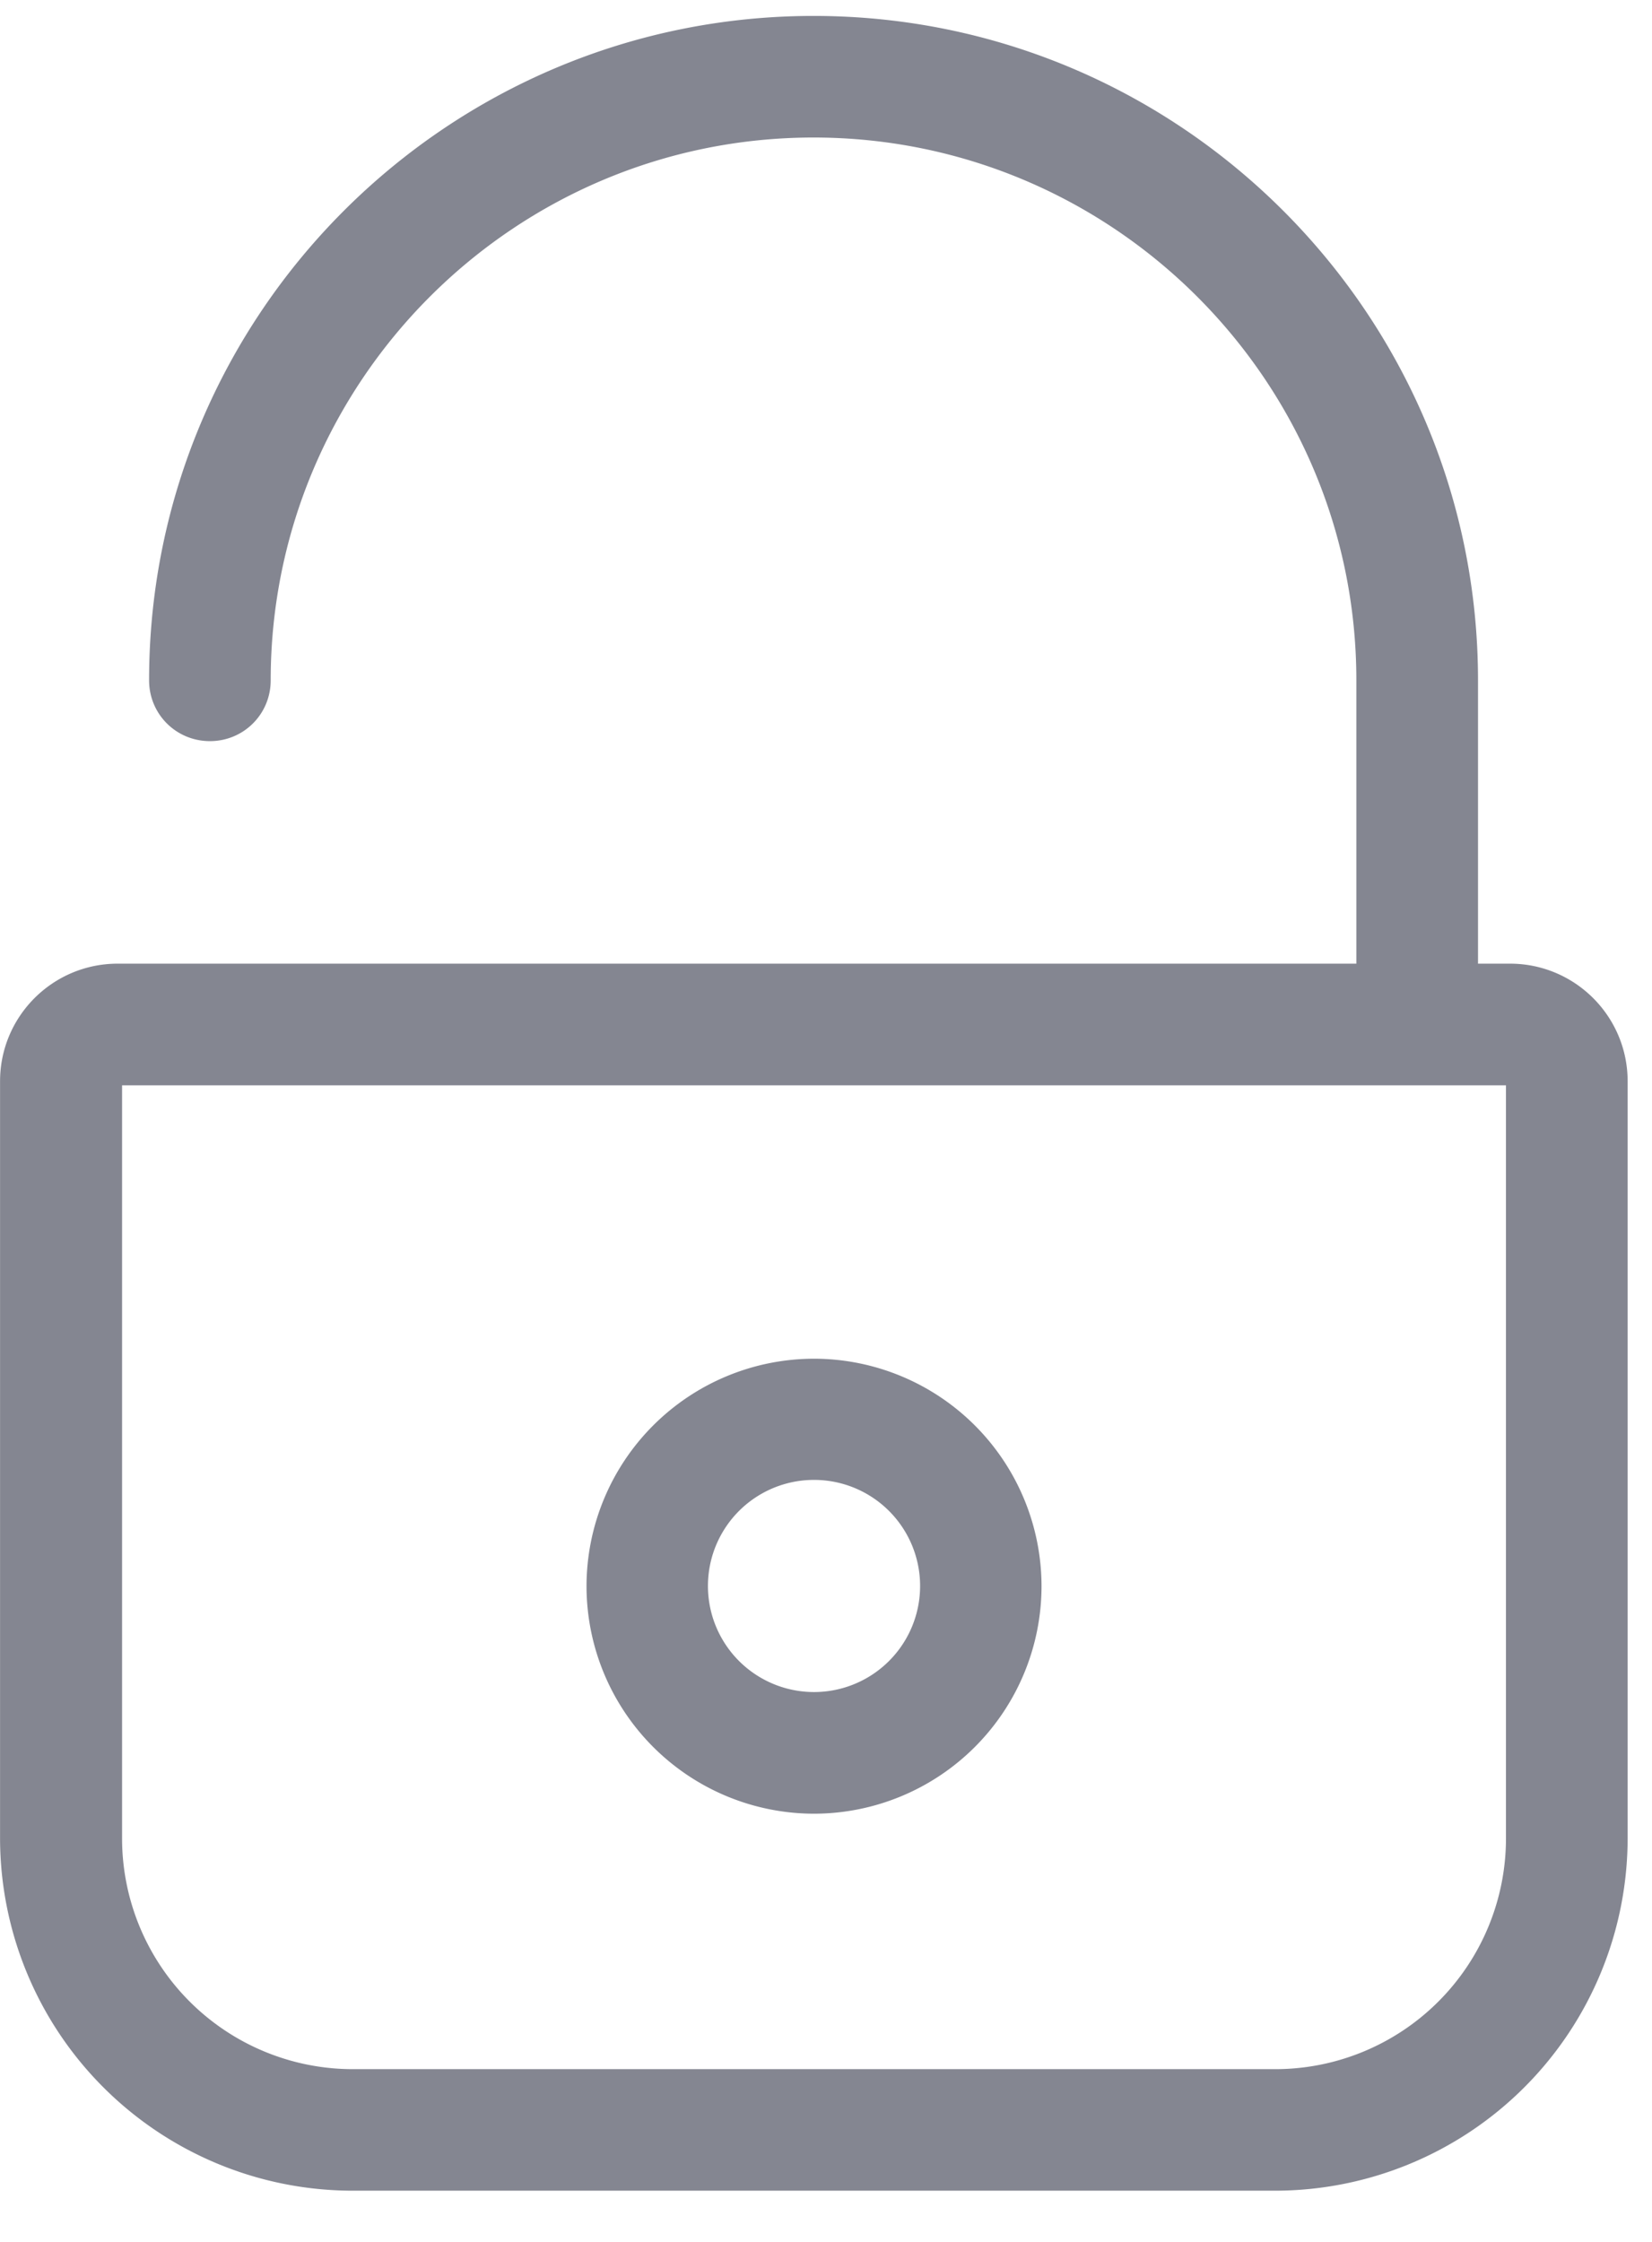
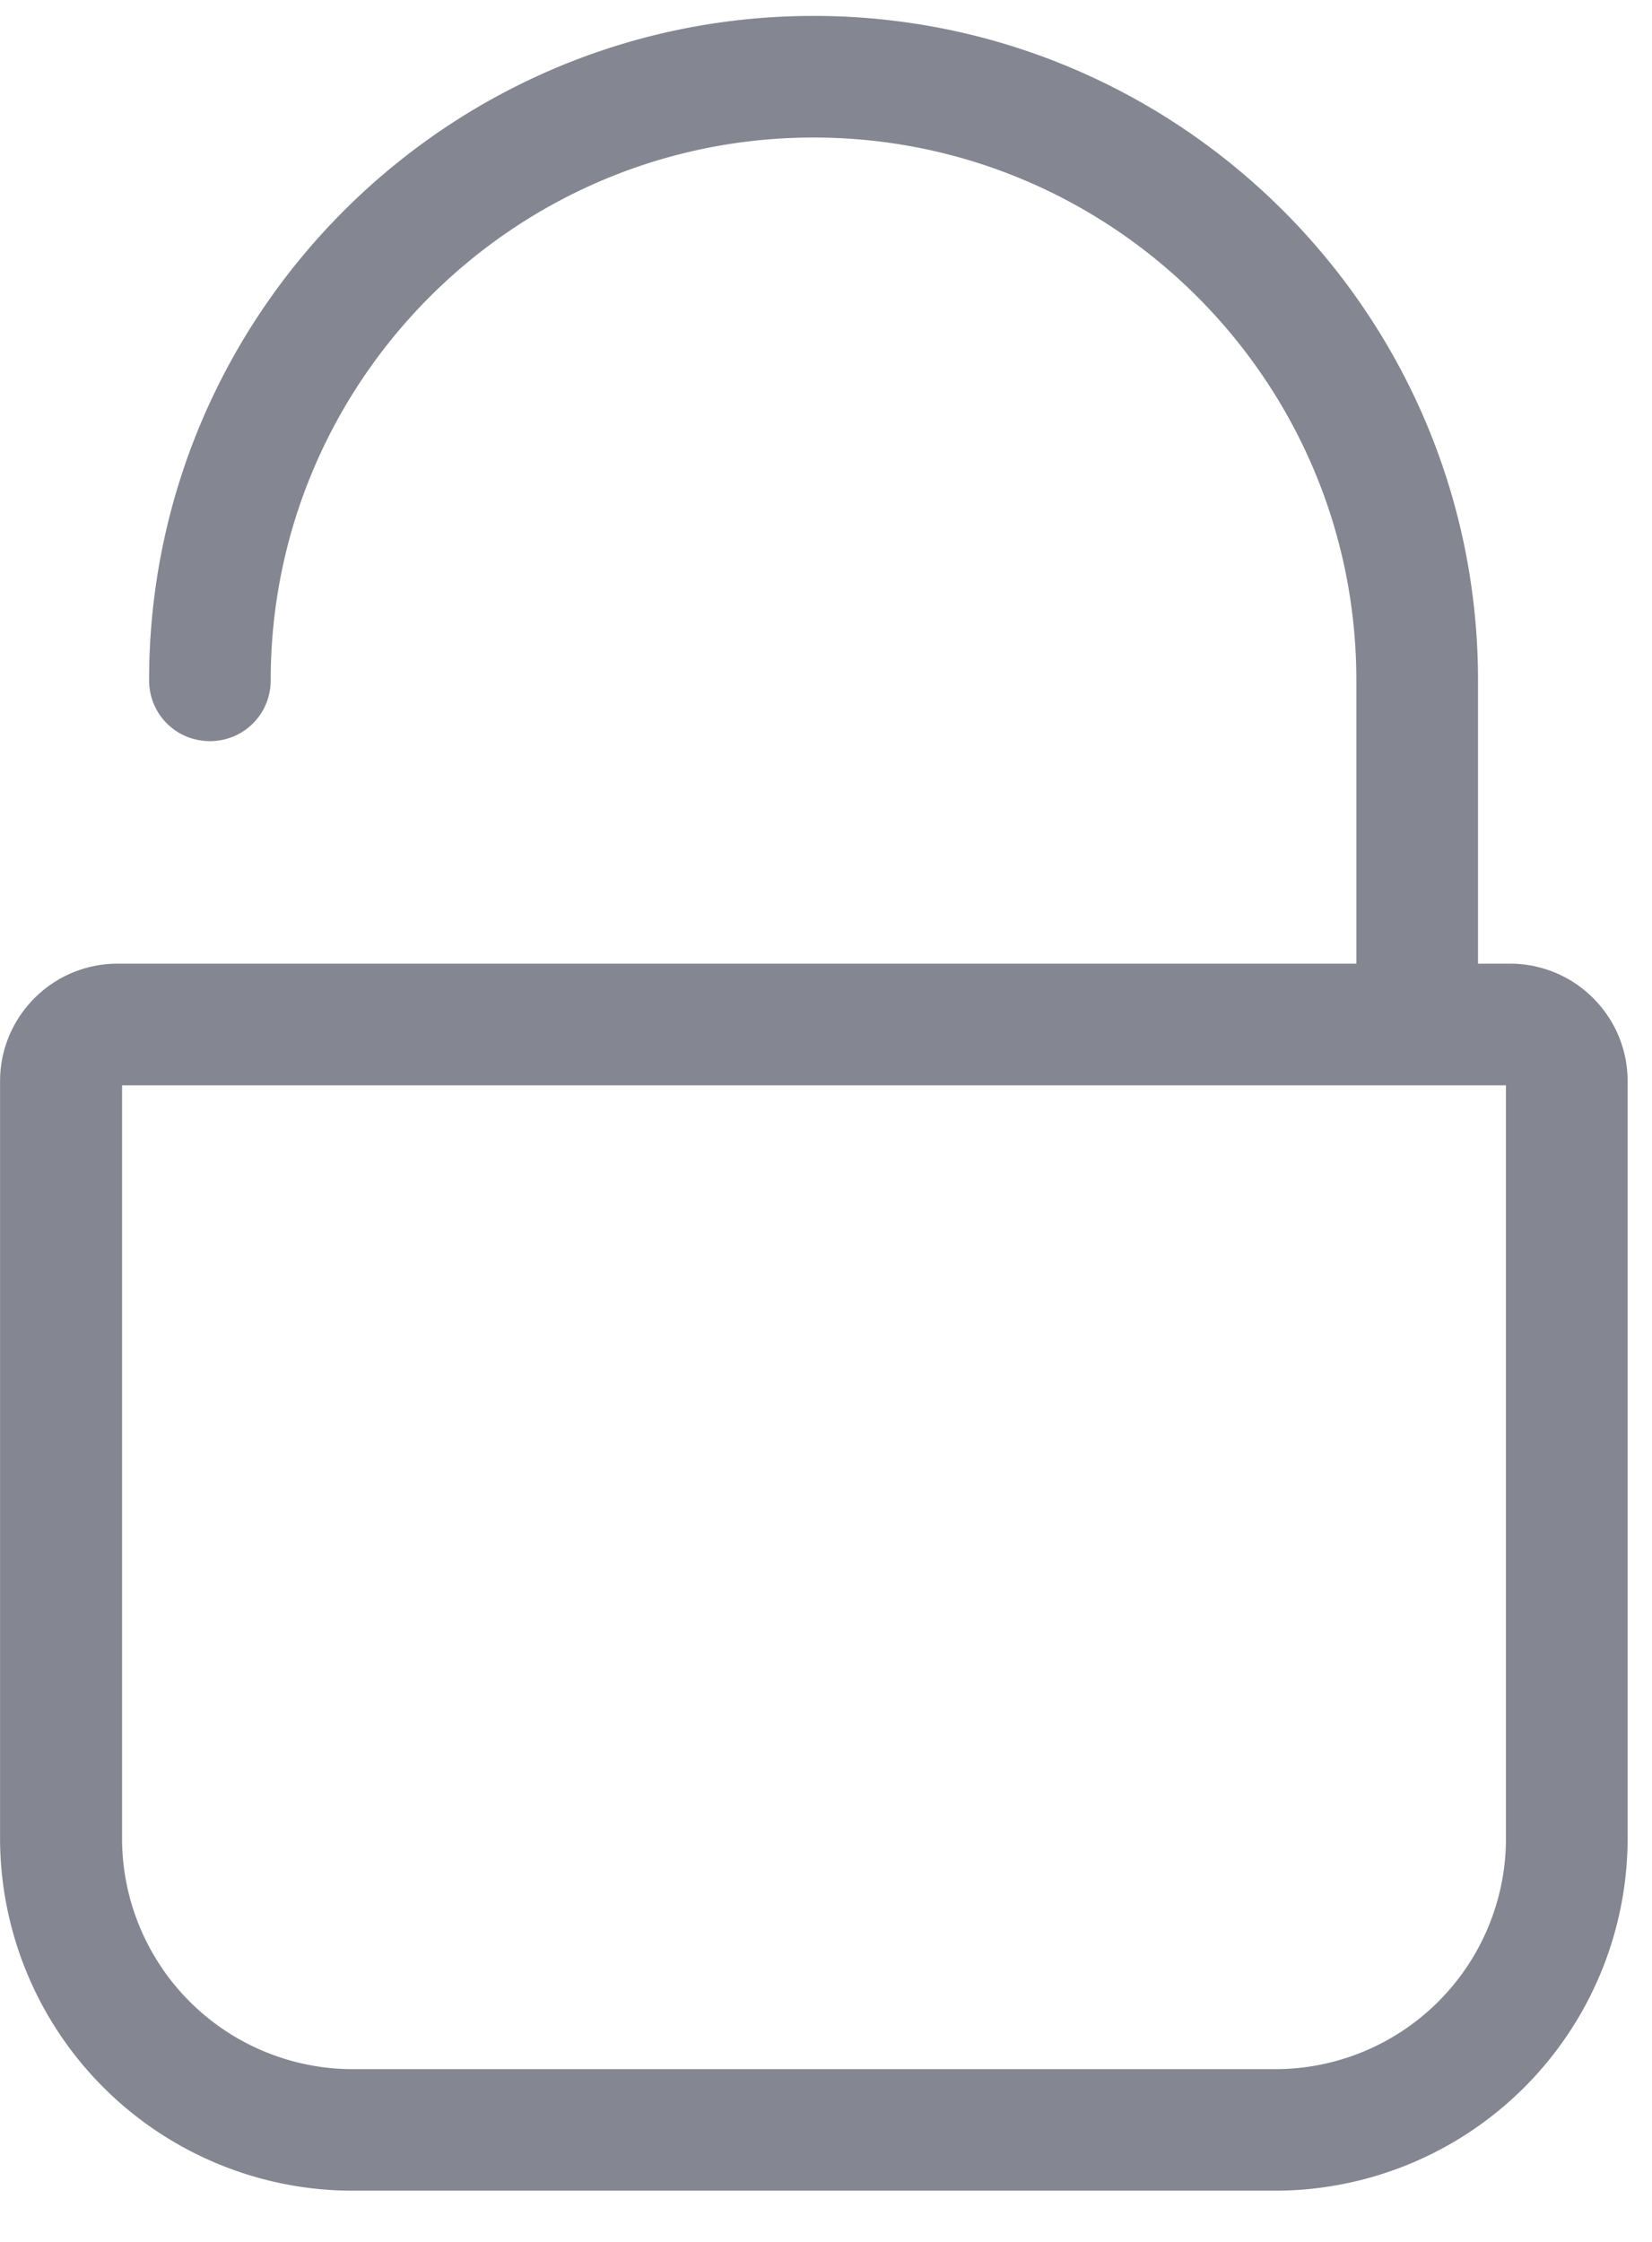
<svg xmlns="http://www.w3.org/2000/svg" width="28" height="38" viewBox="0 0 28 38">
  <g>
    <g>
      <g>
        <path fill="#848691" d="M25.525 31.162a3.912 3.912 0 0 1-3.91 3.91H5.978a3.912 3.912 0 0 1-3.909-3.91V18.396h23.456zm-.474-14.828v-4.802C25.051 5.324 20.004.27 13.79.27 7.582.27 2.527 5.316 2.527 11.532c0 .572.458 1.03 1.031 1.03s1.03-.458 1.03-1.03c0-5.07 4.124-9.201 9.201-9.201 5.07 0 9.2 4.123 9.2 9.2v4.803H1.994c-1.1 0-1.993.893-1.993 1.993v12.835a5.98 5.98 0 0 0 5.97 5.97h15.645a5.98 5.98 0 0 0 5.971-5.97V18.327c0-1.1-.893-1.993-1.993-1.993z" />
      </g>
      <g>
-         <path fill="#848691" d="M13.797 25.084a1.797 1.797 0 0 1 0 3.596 1.797 1.797 0 0 1 0-3.596zm0 5.658a3.86 3.86 0 0 0 3.856-3.856 3.86 3.86 0 0 0-3.856-3.856 3.86 3.86 0 0 0-3.856 3.856 3.86 3.86 0 0 0 3.856 3.856z" />
-       </g>
+         </g>
    </g>
  </g>
</svg>